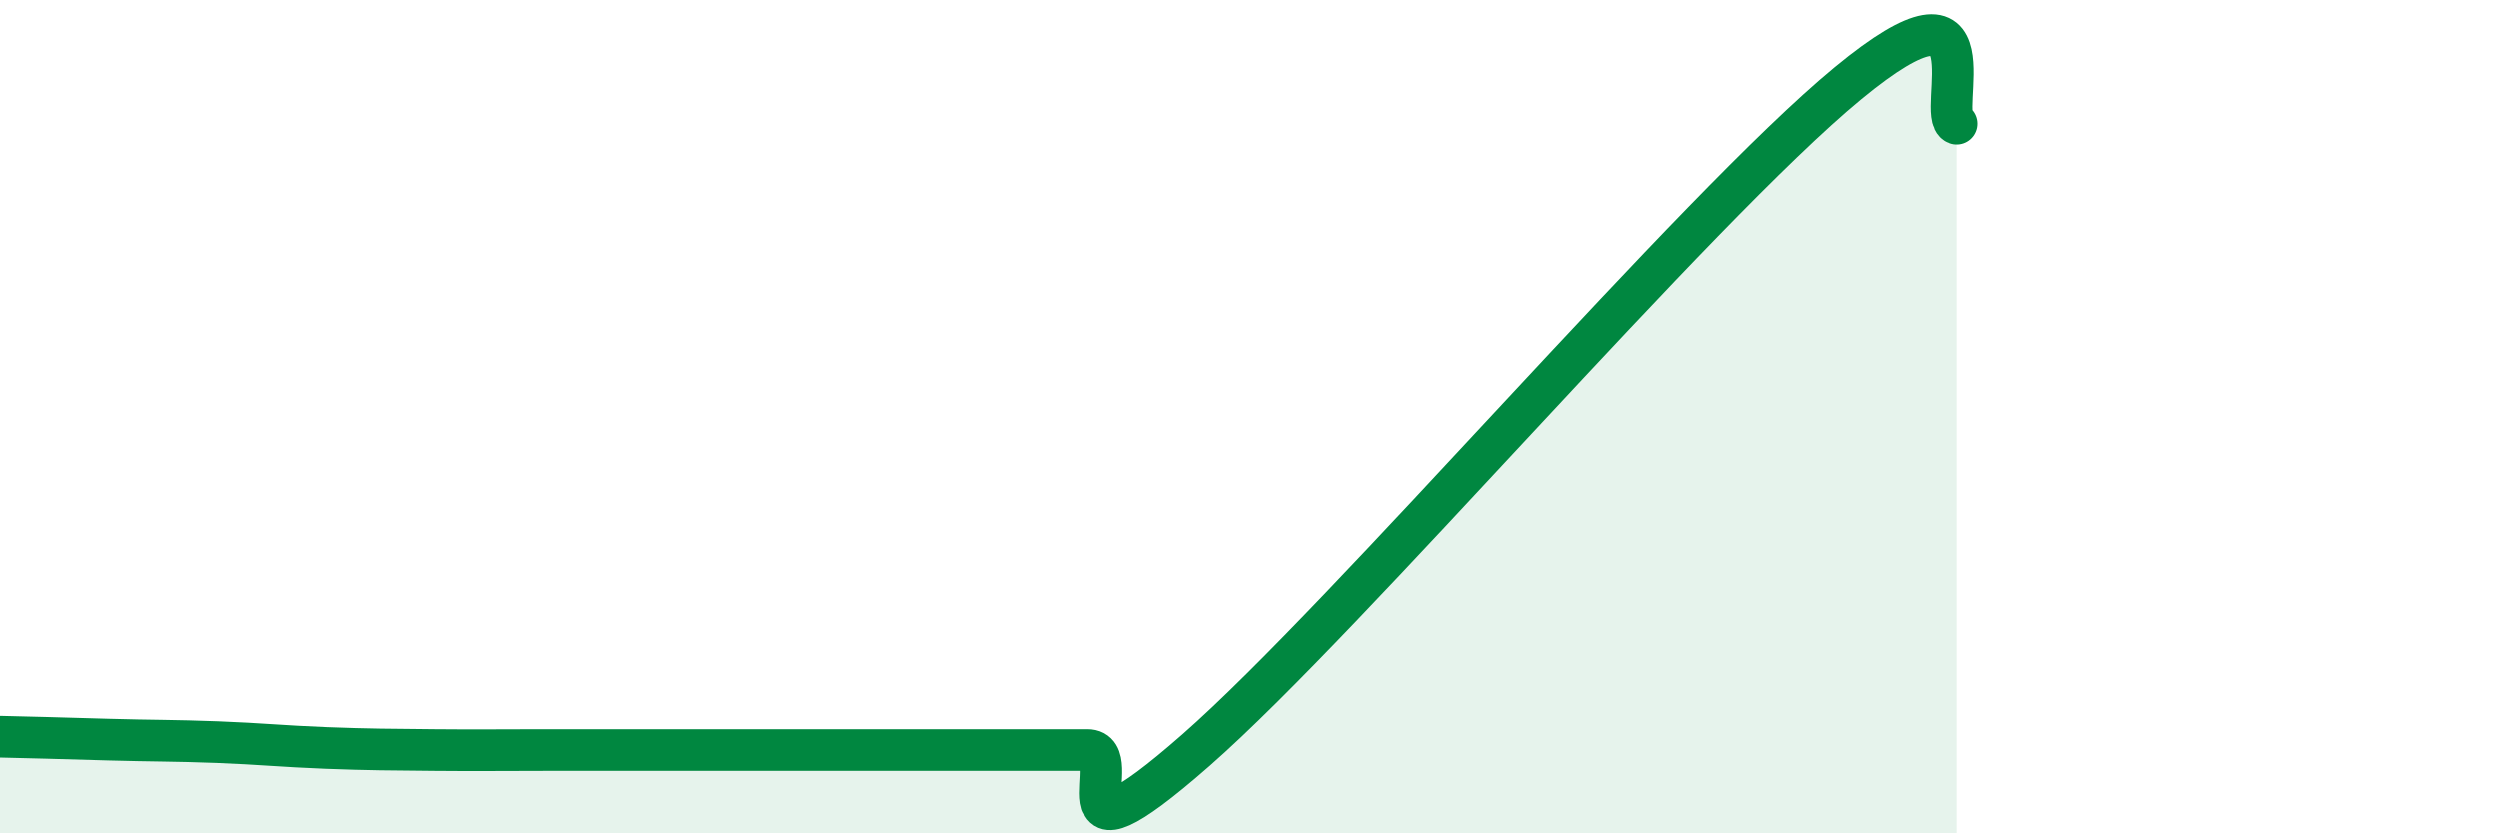
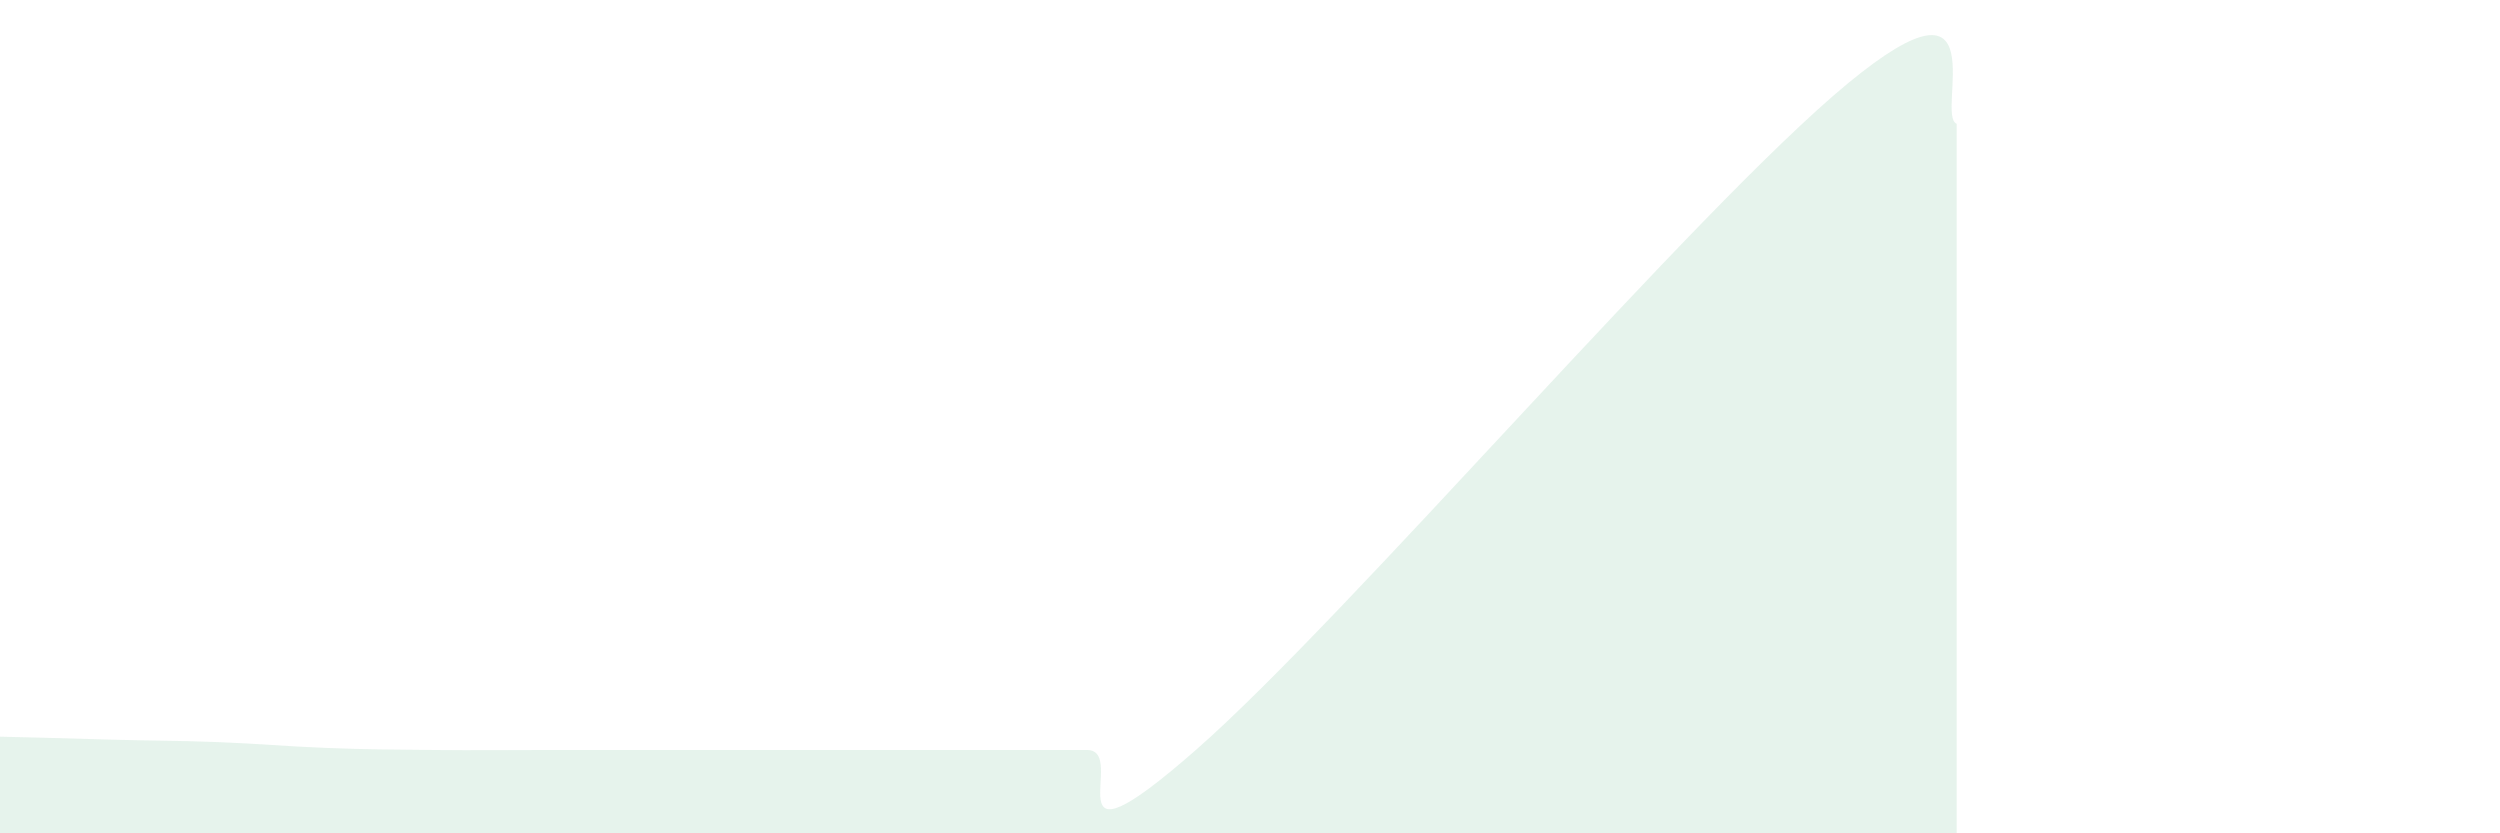
<svg xmlns="http://www.w3.org/2000/svg" width="60" height="20" viewBox="0 0 60 20">
  <path d="M 0,17.68 C 0.52,17.69 1.57,17.72 2.61,17.75 C 3.65,17.78 4.18,17.77 5.22,17.81 C 6.26,17.85 6.79,17.91 7.83,17.95 C 8.87,17.99 9.39,17.99 10.43,18 C 11.47,18.01 12,18 13.04,18 C 14.08,18 14.61,18 15.65,18 C 16.69,18 17.22,18 18.26,18 C 19.3,18 19.83,18 20.87,18 C 21.91,18 22.44,18 23.48,18 C 24.52,18 25.05,18 26.09,18 C 27.13,18 25.05,21.2 28.7,18 C 32.35,14.8 40.7,5.01 44.35,2 C 48,-1.01 46.44,2.78 46.96,2.97L46.96 20L0 20Z" fill="#008740" opacity="0.1" stroke-linecap="round" stroke-linejoin="round" />
-   <path d="M 0,17.68 C 0.52,17.69 1.57,17.72 2.61,17.75 C 3.65,17.78 4.18,17.77 5.22,17.81 C 6.26,17.85 6.79,17.91 7.83,17.95 C 8.87,17.99 9.39,17.99 10.43,18 C 11.47,18.01 12,18 13.04,18 C 14.08,18 14.61,18 15.65,18 C 16.69,18 17.22,18 18.26,18 C 19.3,18 19.83,18 20.87,18 C 21.91,18 22.44,18 23.48,18 C 24.52,18 25.05,18 26.09,18 C 27.13,18 25.05,21.2 28.7,18 C 32.35,14.8 40.7,5.01 44.35,2 C 48,-1.01 46.44,2.78 46.96,2.97" stroke="#008740" stroke-width="1" fill="none" stroke-linecap="round" stroke-linejoin="round" />
</svg>